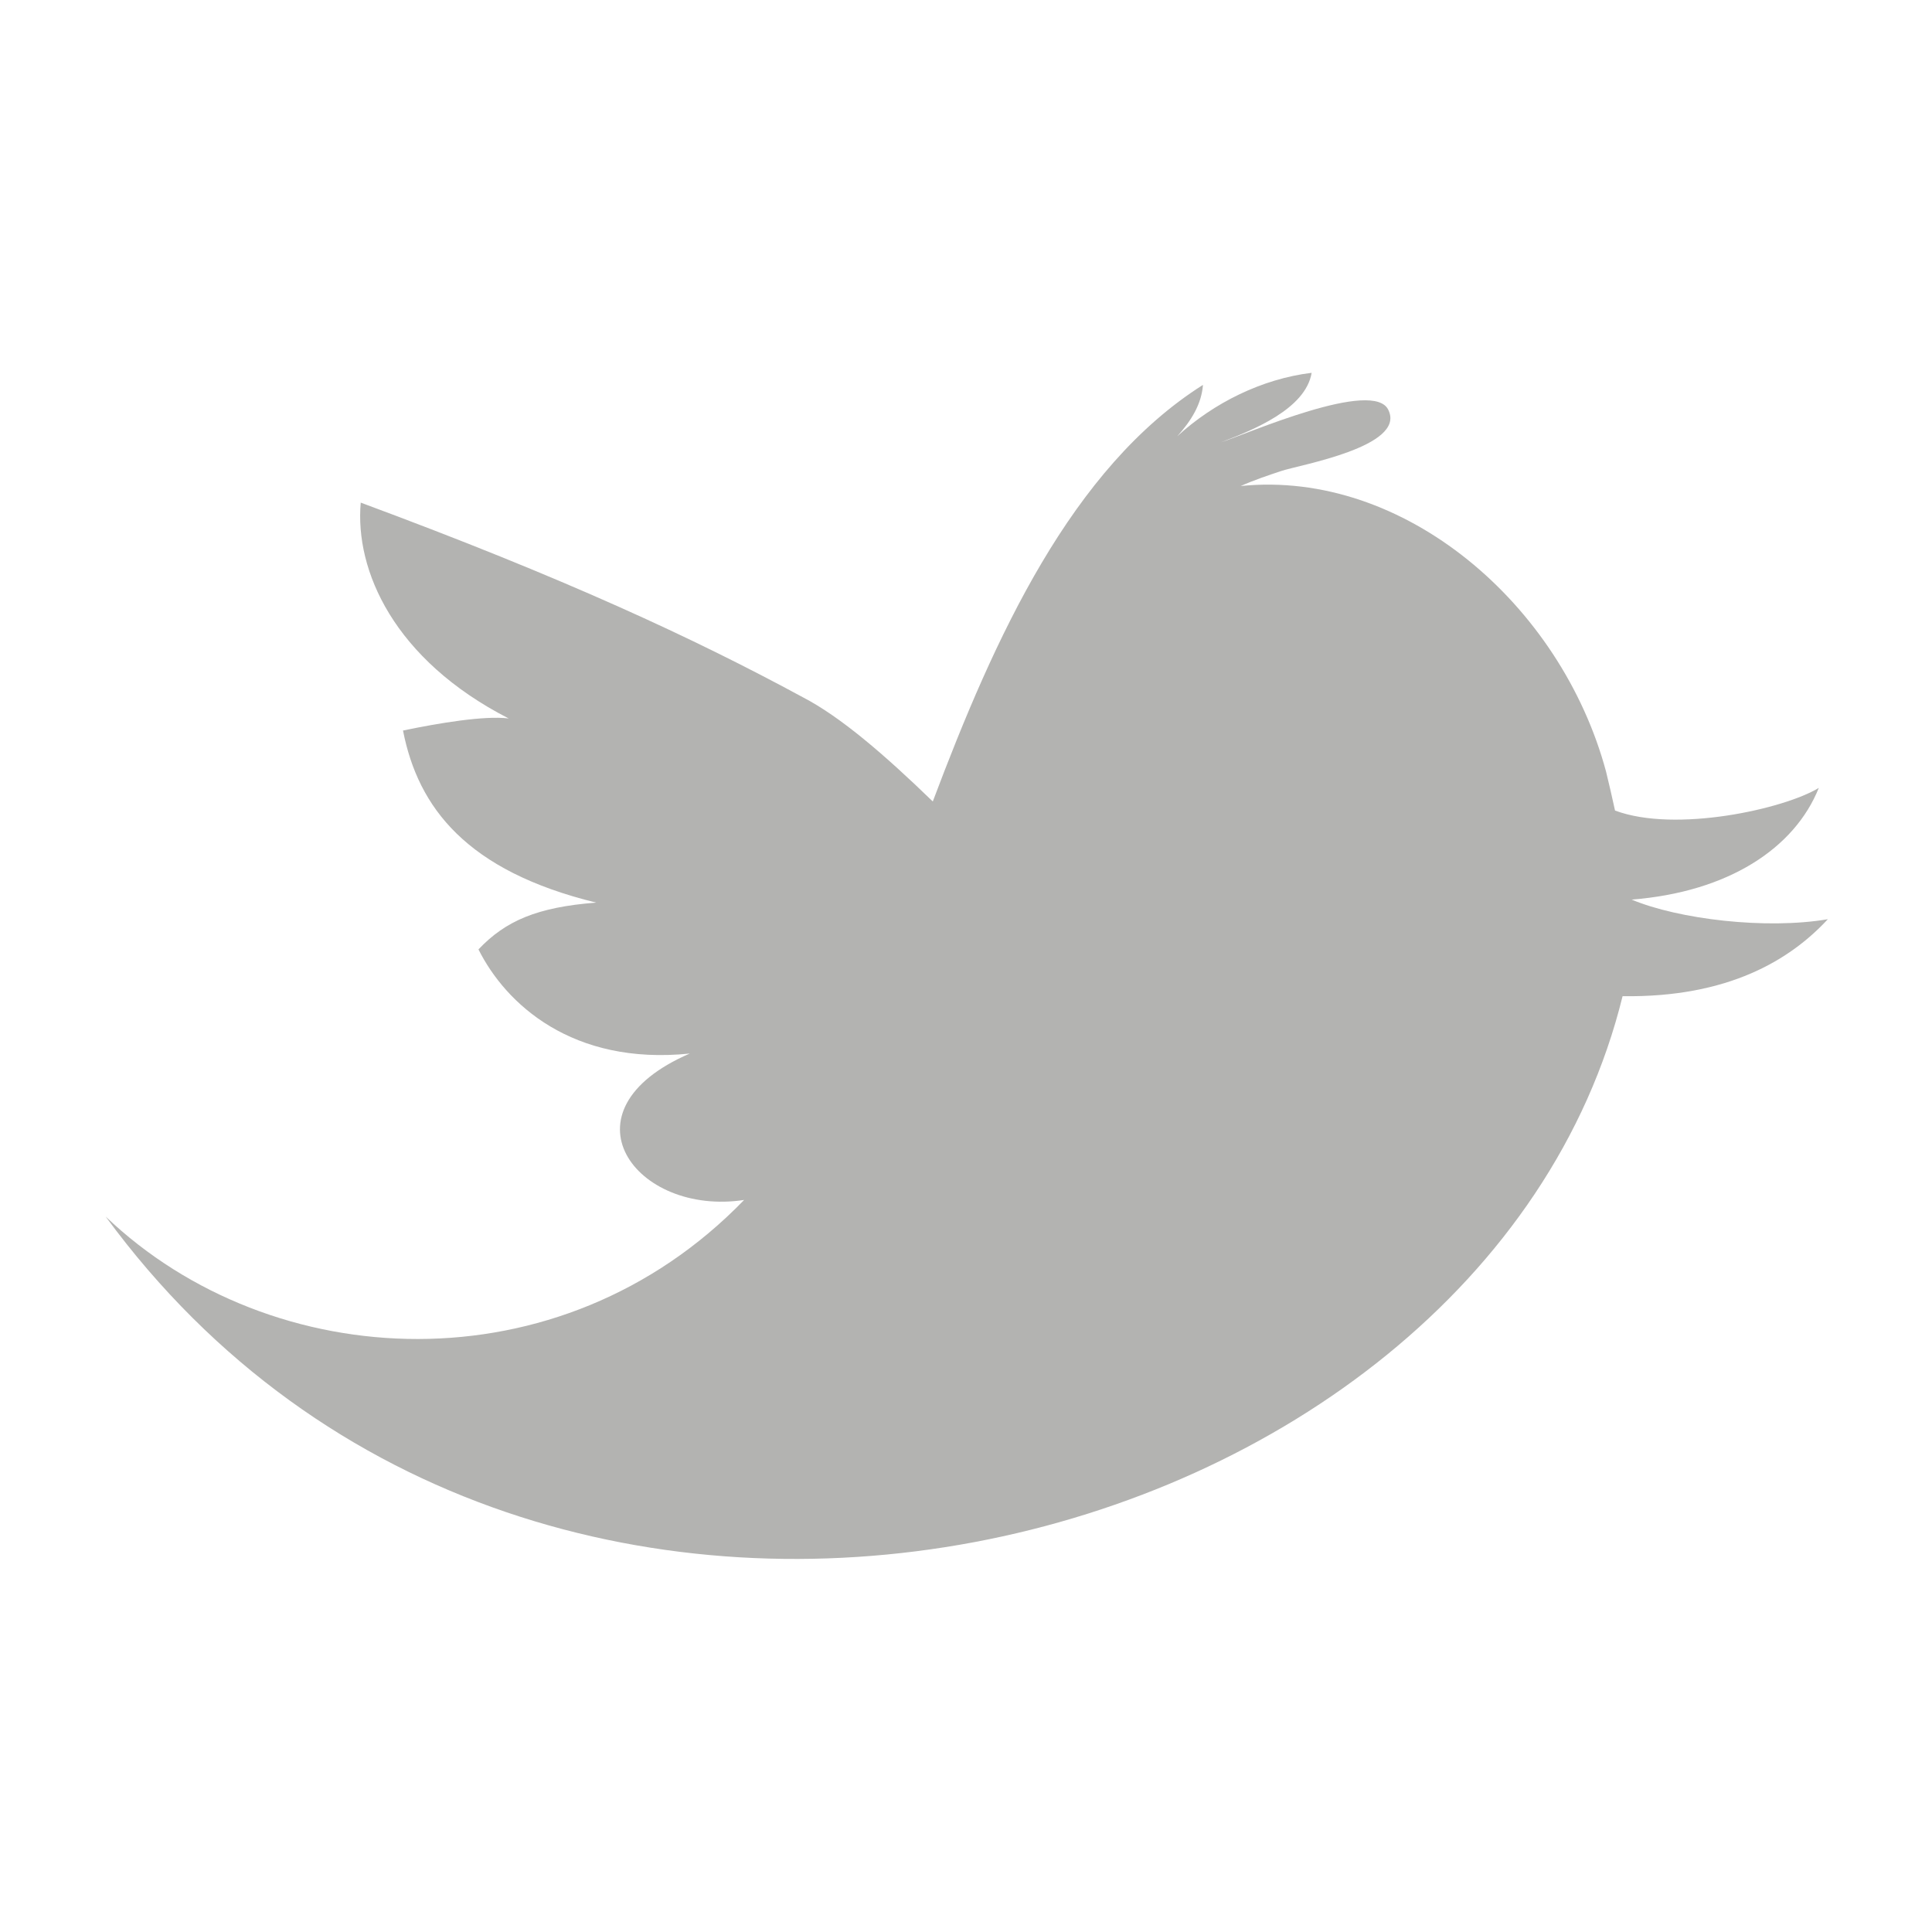
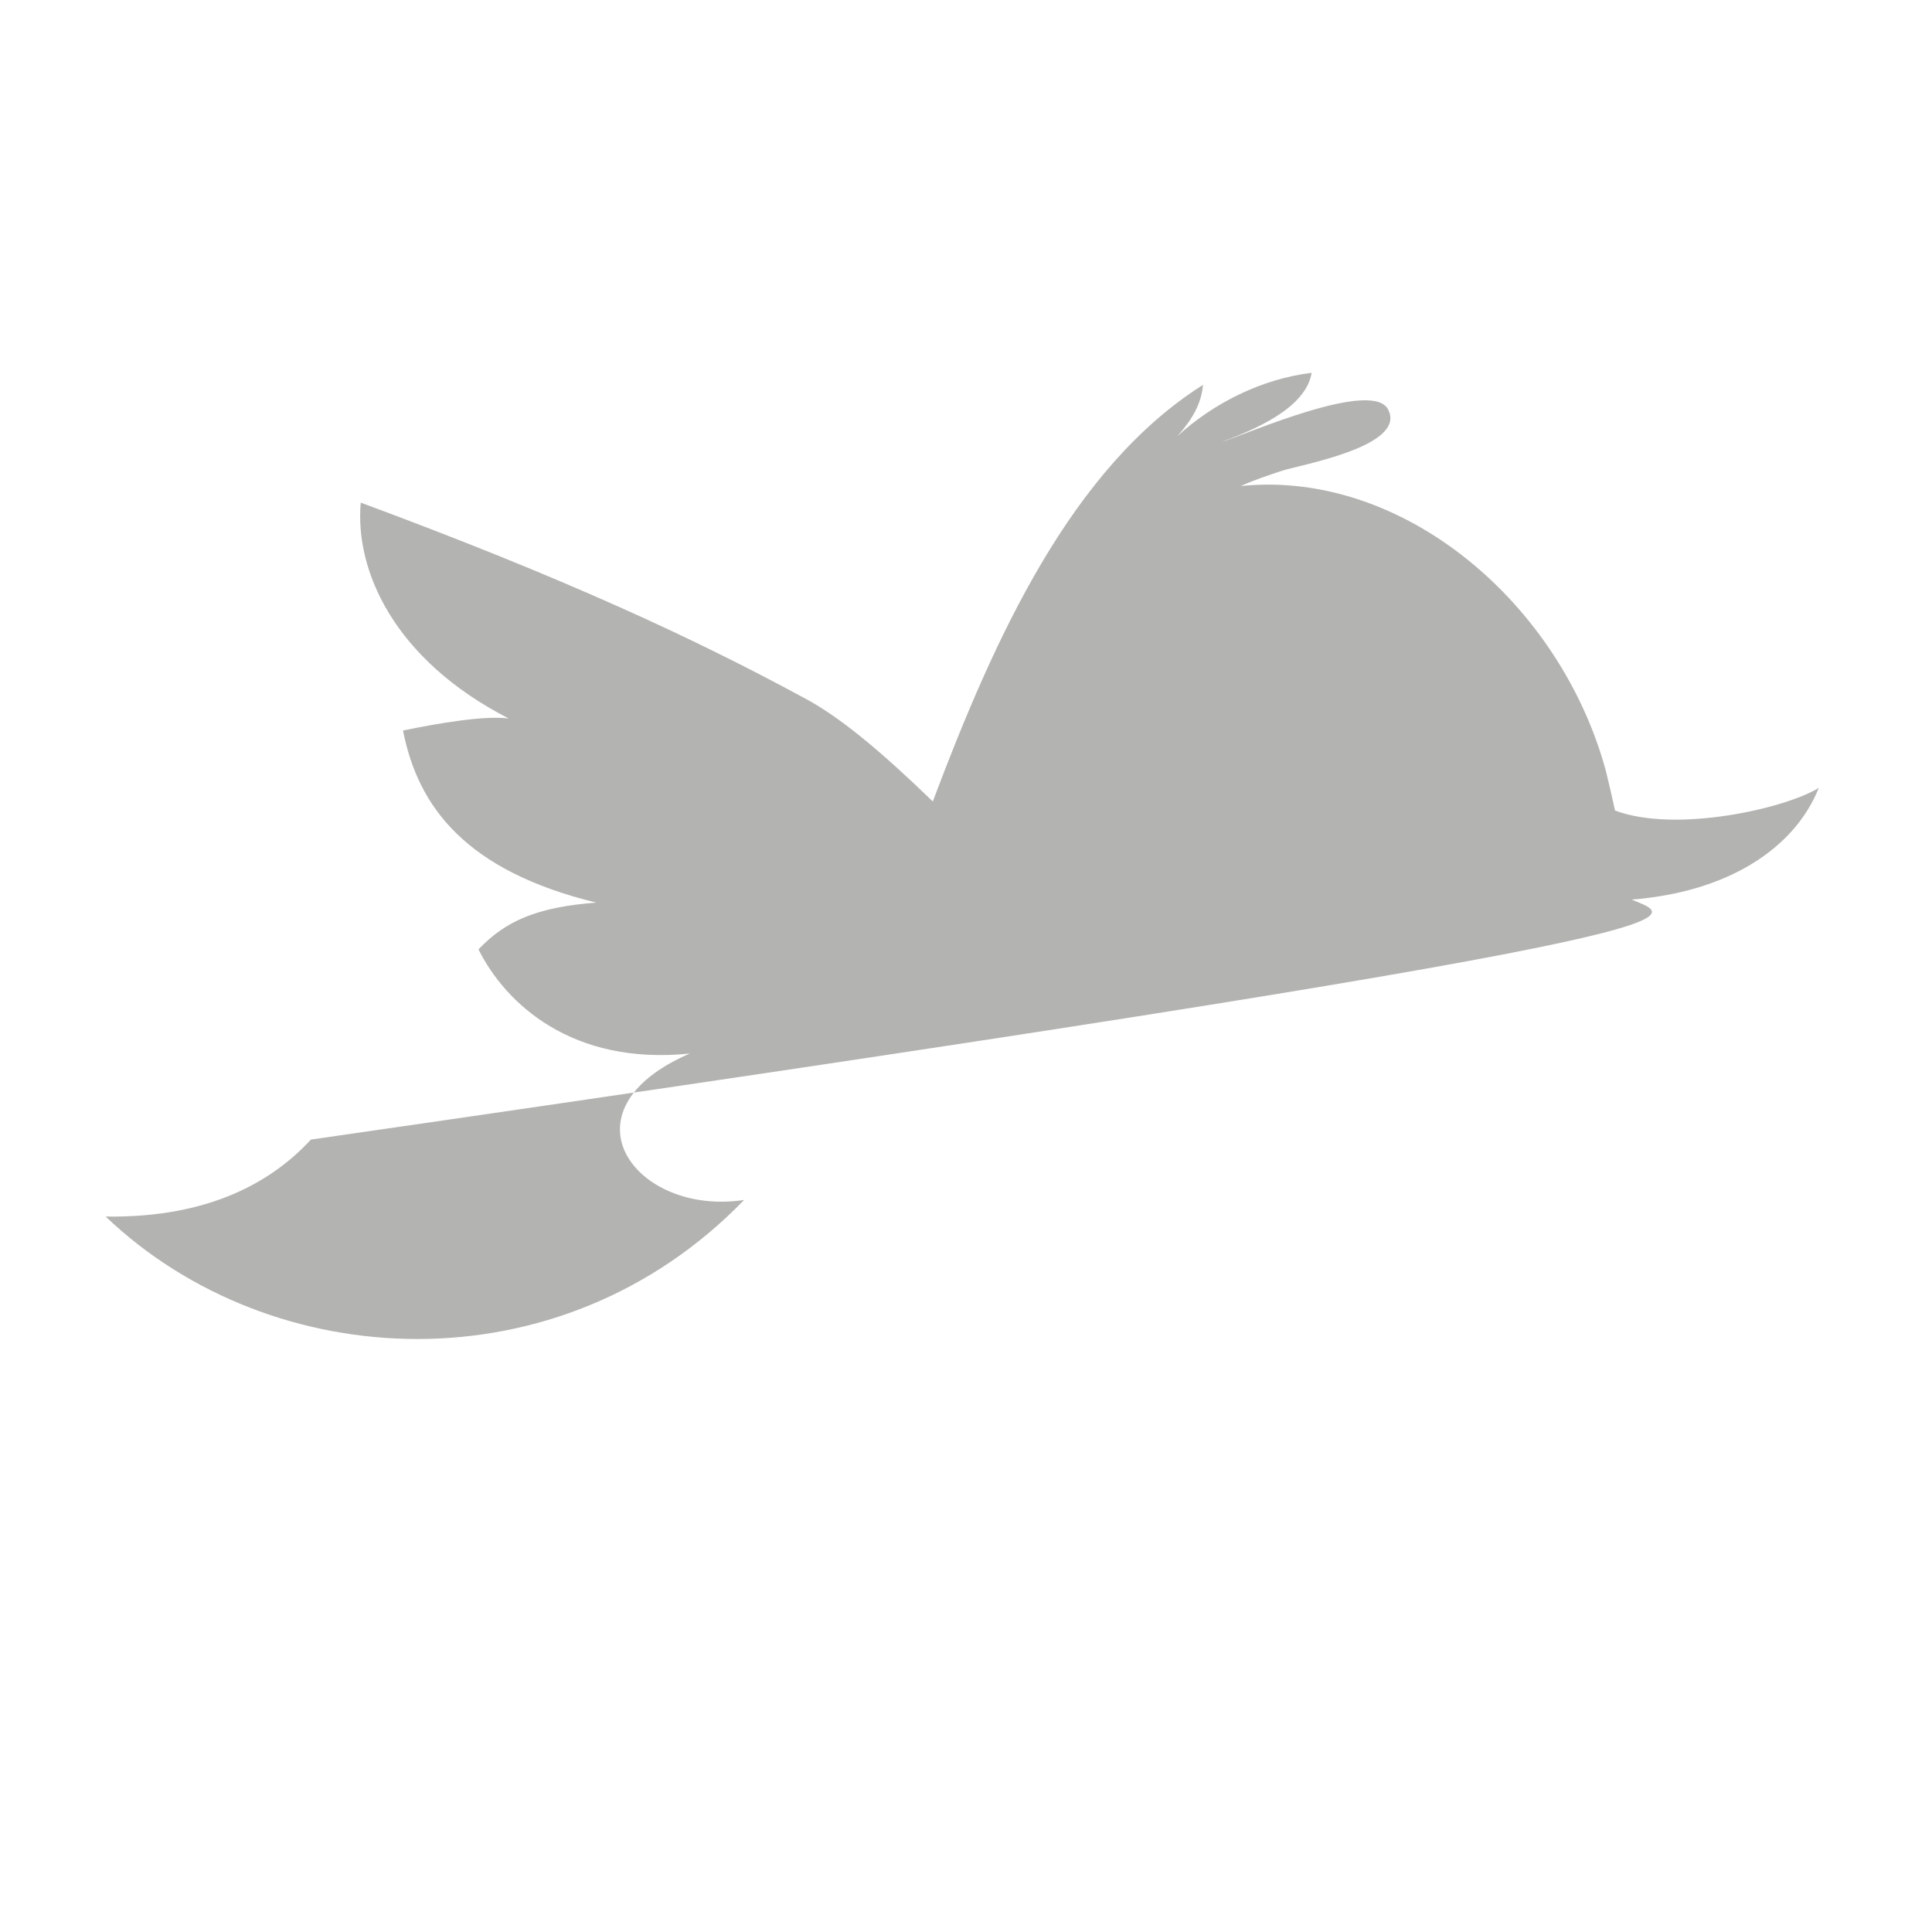
<svg xmlns="http://www.w3.org/2000/svg" version="1.1" id="Layer_1" x="0px" y="0px" width="128px" height="128px" viewBox="-415 217 128 128" style="enable-background:new -415 217 128 128;" xml:space="preserve">
  <style type="text/css">
	.st0{fill:#B3B3B1;}
</style>
-   <path class="st0" d="M-306.9,276.6c6.4-0.5,10.8-3.4,12.4-7.4c-2.3,1.4-9.5,3-13.5,1.5c-0.2-0.9-0.4-1.8-0.6-2.6  c-3-11.1-13.4-20-24.2-18.9c0.9-0.4,1.8-0.7,2.7-1c1.2-0.4,8.2-1.6,7.1-4c-0.9-2.2-9.5,1.6-11.1,2.1c2.1-0.8,5.6-2.2,6-4.6  c-3.3,0.4-6.5,2-8.9,4.2c0.9-1,1.6-2.1,1.7-3.4c-8.7,5.5-13.8,16.7-17.9,27.6c-3.2-3.1-6.1-5.6-8.6-6.9c-7.2-3.9-15.8-7.9-29.3-12.9  c-0.4,4.5,2.2,10.4,9.8,14.3c-1.6-0.2-4.6,0.3-7,0.8c1,5.1,4.2,9.3,12.8,11.4c-3.9,0.3-6,1.2-7.8,3.1c1.8,3.6,6.2,7.7,14,6.9  c-8.8,3.8-3.6,10.8,3.6,9.7c-12.2,12.6-31.3,11.6-42.3,1.1c28.7,39.2,91.2,23.2,100.5-14.6c7,0.1,11.1-2.4,13.6-5.1  C-298,278.6-303.8,277.9-306.9,276.6z" />
+   <path class="st0" d="M-306.9,276.6c6.4-0.5,10.8-3.4,12.4-7.4c-2.3,1.4-9.5,3-13.5,1.5c-0.2-0.9-0.4-1.8-0.6-2.6  c-3-11.1-13.4-20-24.2-18.9c0.9-0.4,1.8-0.7,2.7-1c1.2-0.4,8.2-1.6,7.1-4c-0.9-2.2-9.5,1.6-11.1,2.1c2.1-0.8,5.6-2.2,6-4.6  c-3.3,0.4-6.5,2-8.9,4.2c0.9-1,1.6-2.1,1.7-3.4c-8.7,5.5-13.8,16.7-17.9,27.6c-3.2-3.1-6.1-5.6-8.6-6.9c-7.2-3.9-15.8-7.9-29.3-12.9  c-0.4,4.5,2.2,10.4,9.8,14.3c-1.6-0.2-4.6,0.3-7,0.8c1,5.1,4.2,9.3,12.8,11.4c-3.9,0.3-6,1.2-7.8,3.1c1.8,3.6,6.2,7.7,14,6.9  c-8.8,3.8-3.6,10.8,3.6,9.7c-12.2,12.6-31.3,11.6-42.3,1.1c7,0.1,11.1-2.4,13.6-5.1  C-298,278.6-303.8,277.9-306.9,276.6z" />
</svg>